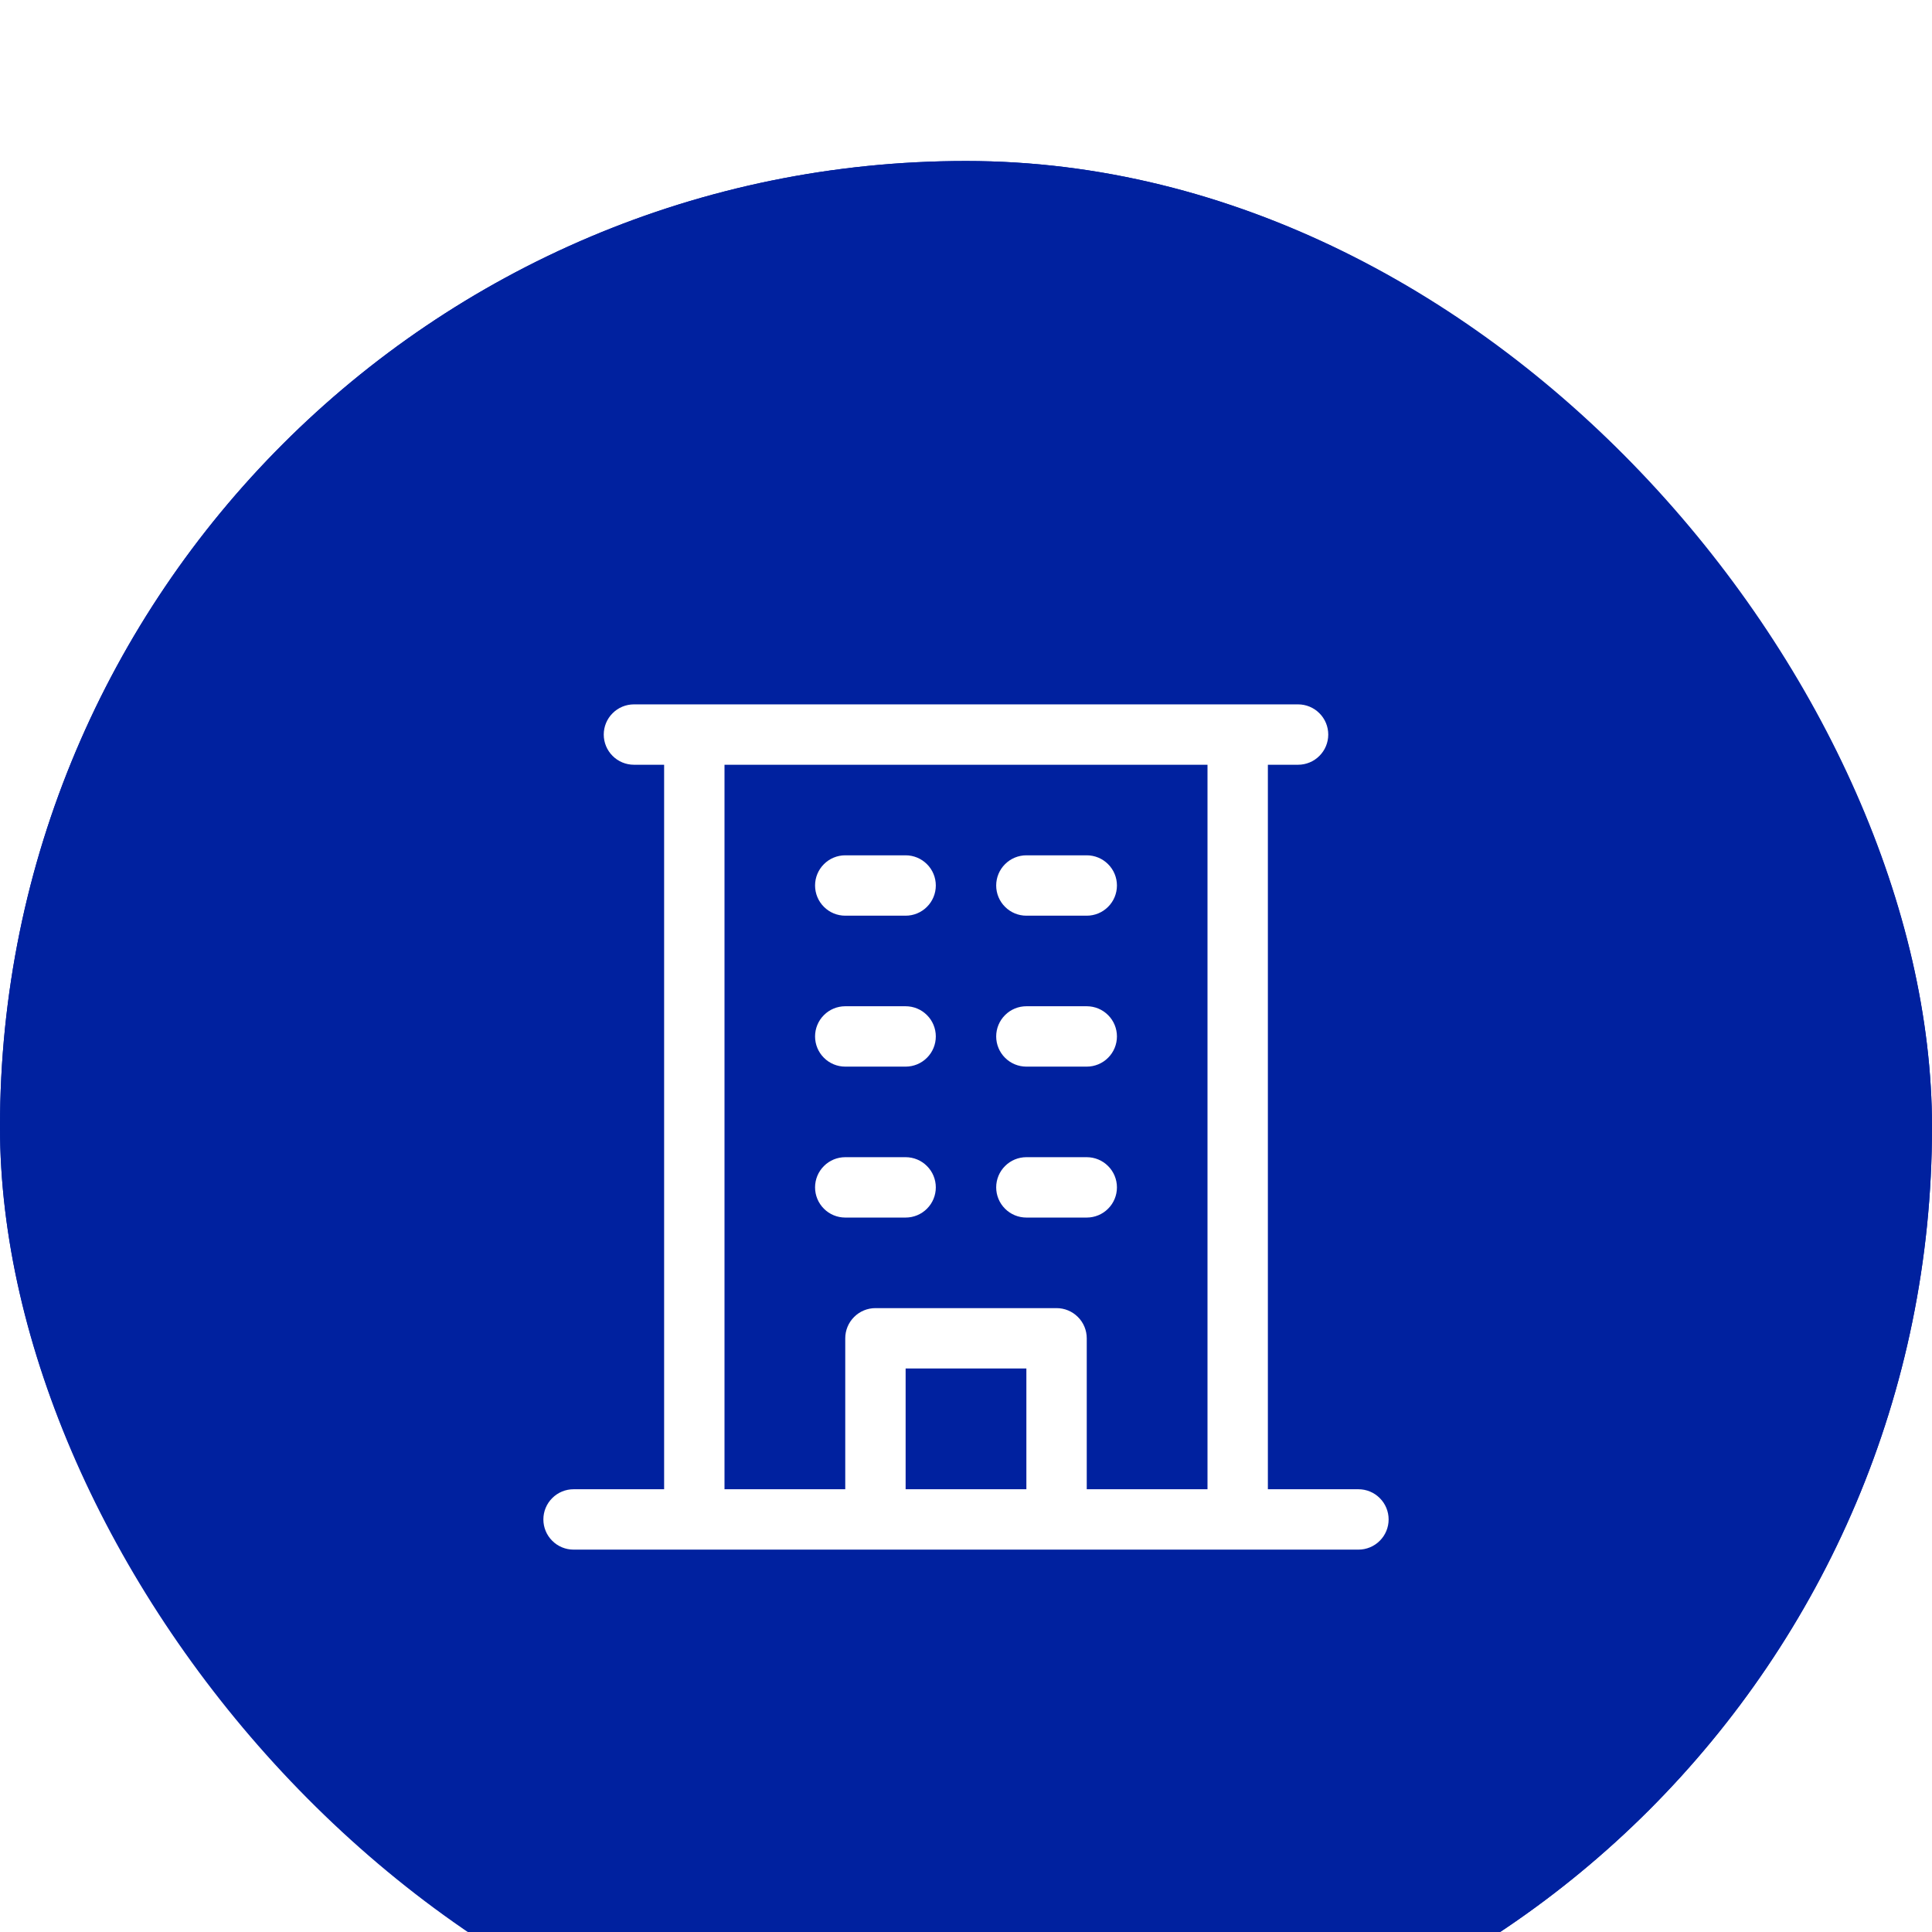
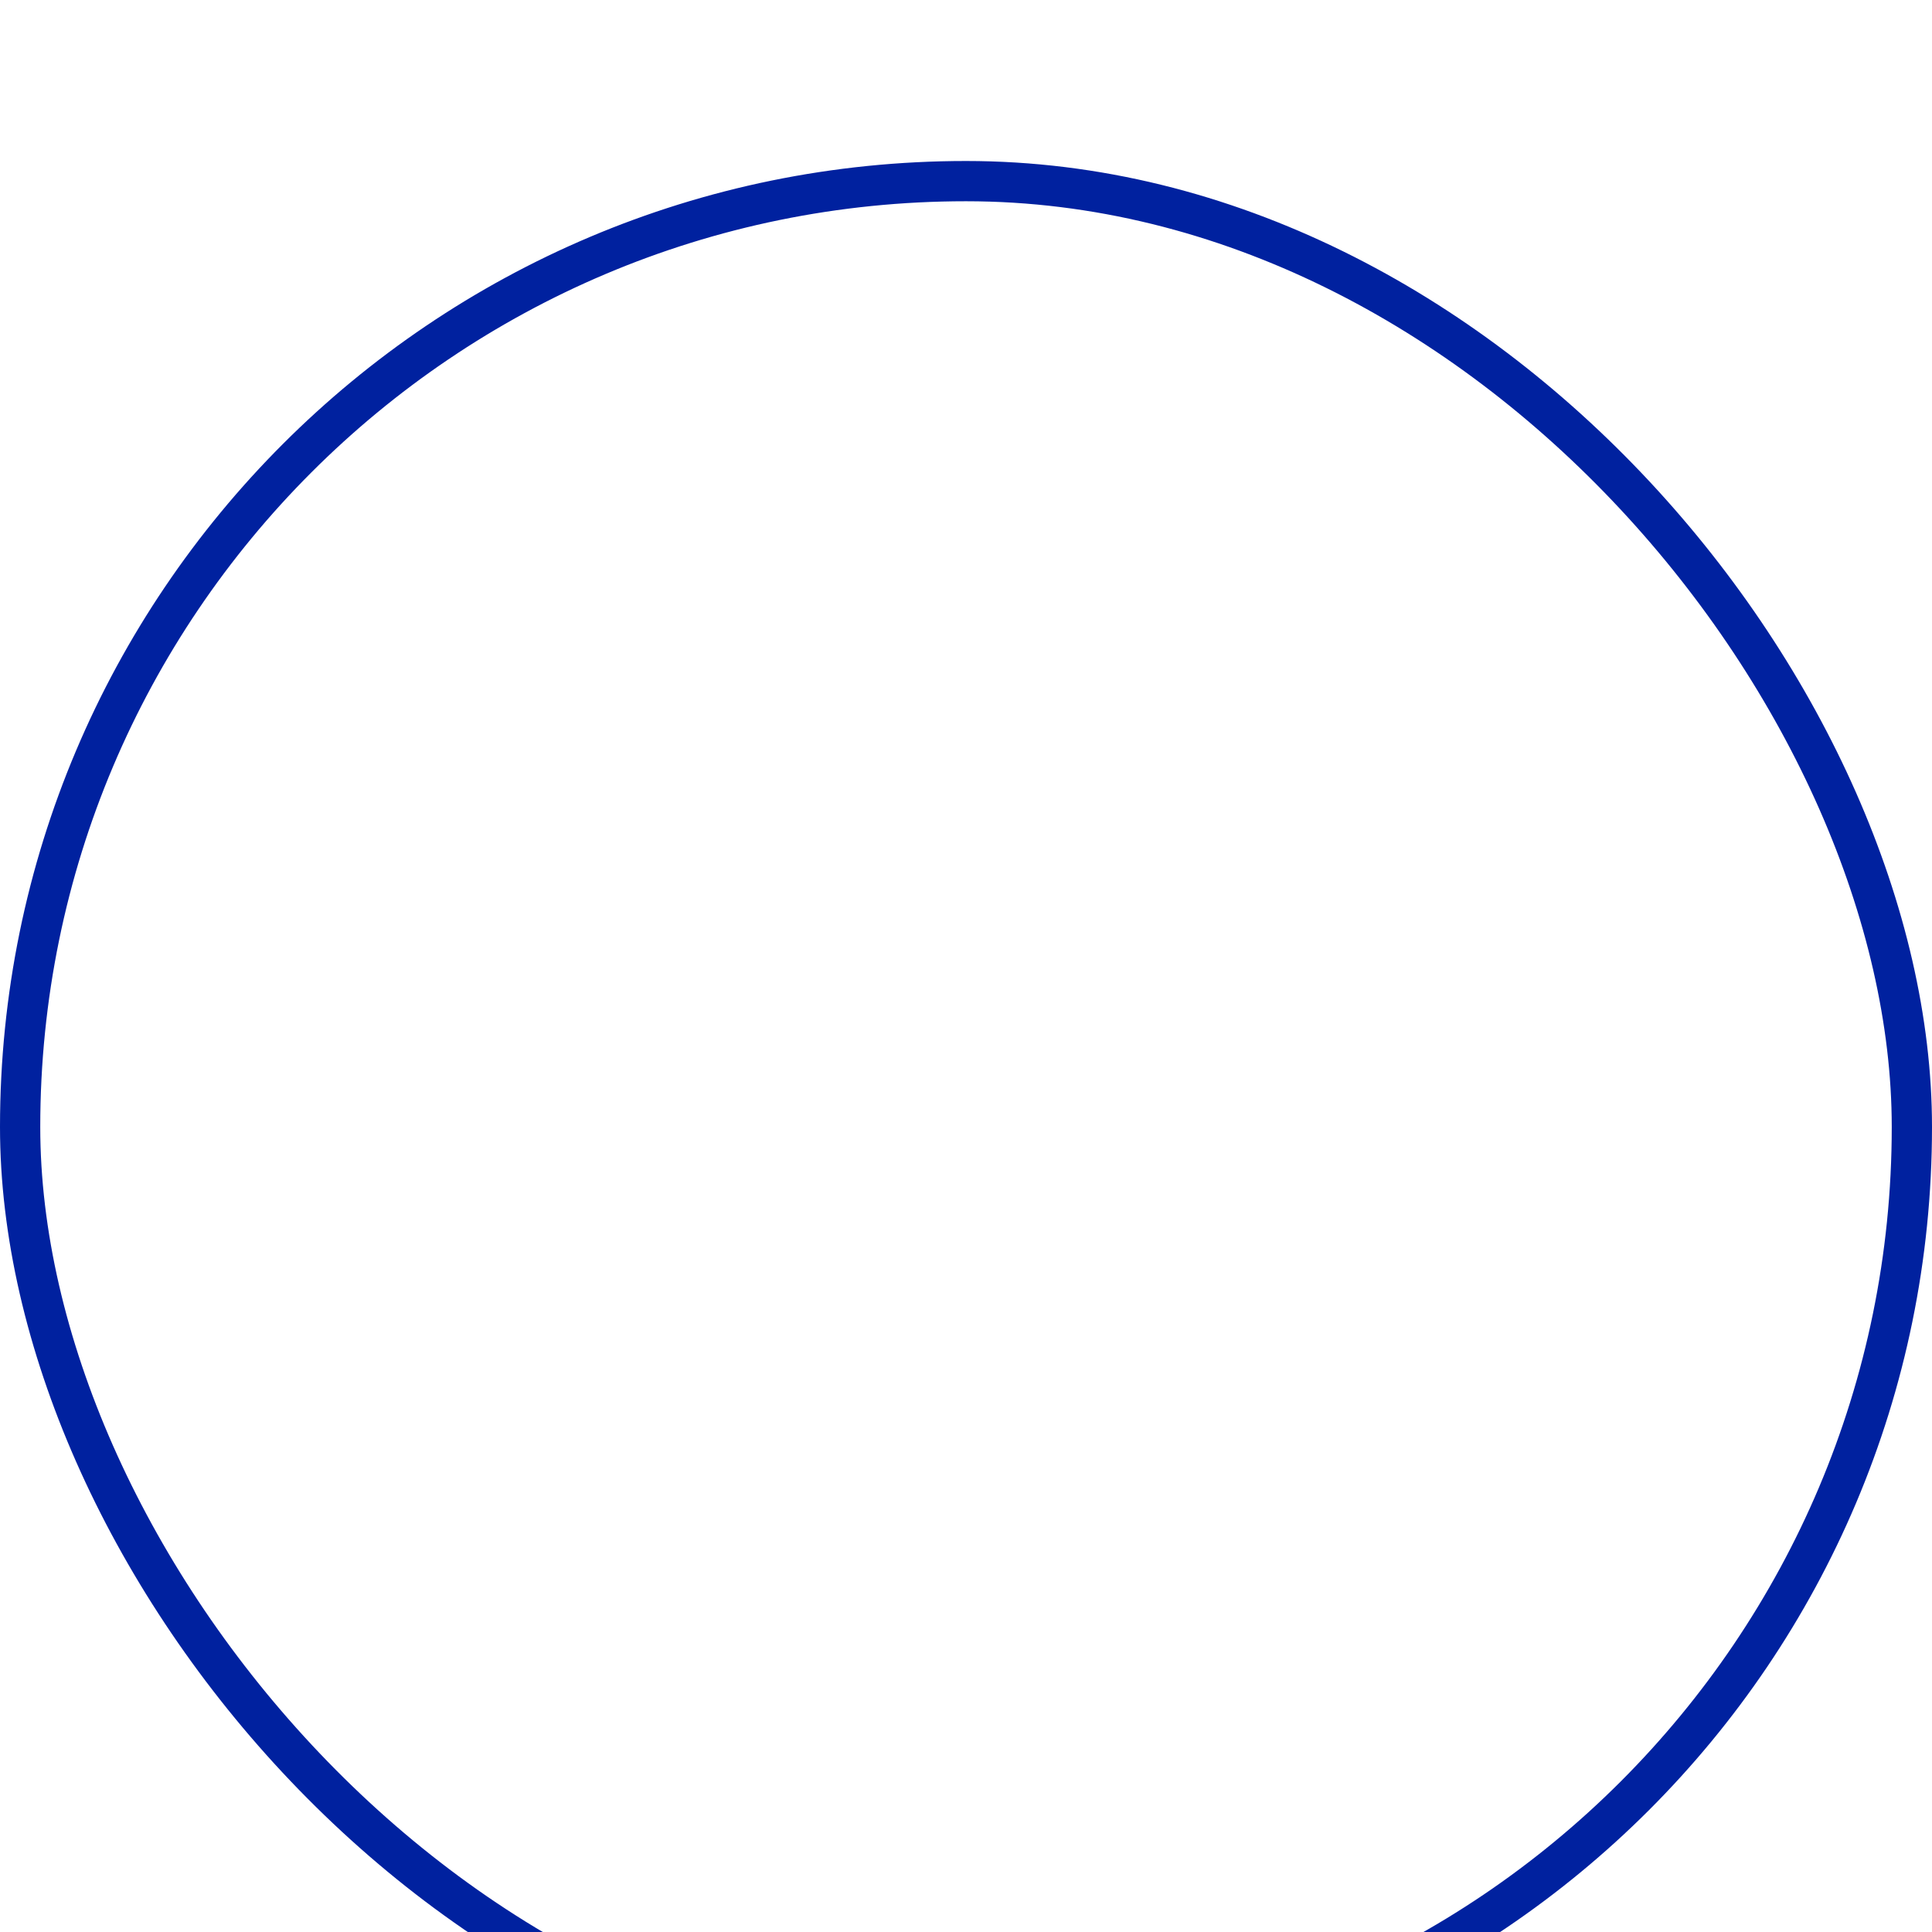
<svg xmlns="http://www.w3.org/2000/svg" width="48" height="48" viewBox="0 0 48 48" fill="none">
  <g filter="url(#filter0_i_346_5293)">
-     <rect width="48" height="48" rx="24" fill="#00219F" />
    <rect x="0.5" y="0.5" width="47" height="47" rx="23.5" stroke="#00219F" />
    <path d="M33.75 33H31.5V15H32.25C32.449 15 32.64 14.921 32.78 14.78C32.921 14.64 33 14.449 33 14.25C33 14.051 32.921 13.86 32.78 13.72C32.64 13.579 32.449 13.5 32.25 13.5H15.75C15.551 13.5 15.36 13.579 15.22 13.72C15.079 13.86 15 14.051 15 14.25C15 14.449 15.079 14.64 15.22 14.78C15.36 14.921 15.551 15 15.75 15H16.5V33H14.25C14.051 33 13.86 33.079 13.72 33.22C13.579 33.36 13.5 33.551 13.5 33.75C13.5 33.949 13.579 34.14 13.72 34.28C13.86 34.421 14.051 34.5 14.25 34.5H33.75C33.949 34.5 34.14 34.421 34.28 34.28C34.421 34.14 34.5 33.949 34.5 33.75C34.5 33.551 34.421 33.36 34.28 33.22C34.14 33.079 33.949 33 33.75 33ZM18 15H30V33H27V29.25C27 29.051 26.921 28.86 26.78 28.72C26.64 28.579 26.449 28.5 26.25 28.5H21.75C21.551 28.5 21.36 28.579 21.22 28.72C21.079 28.86 21 29.051 21 29.25V33H18V15ZM25.5 33H22.5V30H25.5V33ZM20.25 18C20.25 17.801 20.329 17.61 20.47 17.47C20.61 17.329 20.801 17.25 21 17.25H22.5C22.699 17.25 22.89 17.329 23.03 17.47C23.171 17.61 23.25 17.801 23.25 18C23.25 18.199 23.171 18.39 23.03 18.53C22.89 18.671 22.699 18.75 22.5 18.75H21C20.801 18.75 20.61 18.671 20.47 18.53C20.329 18.39 20.25 18.199 20.25 18ZM24.75 18C24.75 17.801 24.829 17.61 24.97 17.47C25.11 17.329 25.301 17.25 25.5 17.25H27C27.199 17.25 27.39 17.329 27.53 17.47C27.671 17.61 27.75 17.801 27.75 18C27.75 18.199 27.671 18.39 27.53 18.53C27.39 18.671 27.199 18.75 27 18.75H25.5C25.301 18.75 25.11 18.671 24.97 18.53C24.829 18.39 24.75 18.199 24.75 18ZM20.25 21.75C20.25 21.551 20.329 21.36 20.47 21.22C20.61 21.079 20.801 21 21 21H22.5C22.699 21 22.89 21.079 23.03 21.22C23.171 21.36 23.25 21.551 23.25 21.75C23.25 21.949 23.171 22.14 23.03 22.28C22.89 22.421 22.699 22.5 22.5 22.5H21C20.801 22.5 20.61 22.421 20.47 22.28C20.329 22.14 20.25 21.949 20.25 21.75ZM24.75 21.75C24.75 21.551 24.829 21.36 24.97 21.22C25.11 21.079 25.301 21 25.5 21H27C27.199 21 27.39 21.079 27.53 21.22C27.671 21.36 27.75 21.551 27.75 21.75C27.75 21.949 27.671 22.14 27.53 22.28C27.39 22.421 27.199 22.5 27 22.5H25.5C25.301 22.5 25.11 22.421 24.97 22.28C24.829 22.14 24.75 21.949 24.75 21.75ZM20.25 25.5C20.25 25.301 20.329 25.11 20.47 24.97C20.61 24.829 20.801 24.75 21 24.75H22.5C22.699 24.75 22.89 24.829 23.03 24.97C23.171 25.11 23.25 25.301 23.25 25.5C23.25 25.699 23.171 25.89 23.03 26.03C22.89 26.171 22.699 26.25 22.5 26.25H21C20.801 26.25 20.61 26.171 20.47 26.03C20.329 25.89 20.25 25.699 20.25 25.5ZM24.75 25.5C24.75 25.301 24.829 25.11 24.97 24.97C25.11 24.829 25.301 24.75 25.5 24.75H27C27.199 24.75 27.39 24.829 27.53 24.97C27.671 25.11 27.75 25.301 27.75 25.5C27.75 25.699 27.671 25.89 27.53 26.03C27.39 26.171 27.199 26.25 27 26.25H25.5C25.301 26.25 25.11 26.171 24.97 26.03C24.829 25.89 24.75 25.699 24.75 25.5Z" fill="white" />
  </g>
  <defs>
    <filter id="filter0_i_346_5293" x="0" y="0" width="48" height="52" filterUnits="userSpaceOnUse" color-interpolation-filters="sRGB">
      <feFlood flood-opacity="0" result="BackgroundImageFix" />
      <feBlend mode="normal" in="SourceGraphic" in2="BackgroundImageFix" result="shape" />
      <feColorMatrix in="SourceAlpha" type="matrix" values="0 0 0 0 0 0 0 0 0 0 0 0 0 0 0 0 0 0 127 0" result="hardAlpha" />
      <feOffset dy="4" />
      <feGaussianBlur stdDeviation="2" />
      <feComposite in2="hardAlpha" operator="arithmetic" k2="-1" k3="1" />
      <feColorMatrix type="matrix" values="0 0 0 0 1 0 0 0 0 1 0 0 0 0 1 0 0 0 0.22 0" />
      <feBlend mode="normal" in2="shape" result="effect1_innerShadow_346_5293" />
    </filter>
  </defs>
</svg>